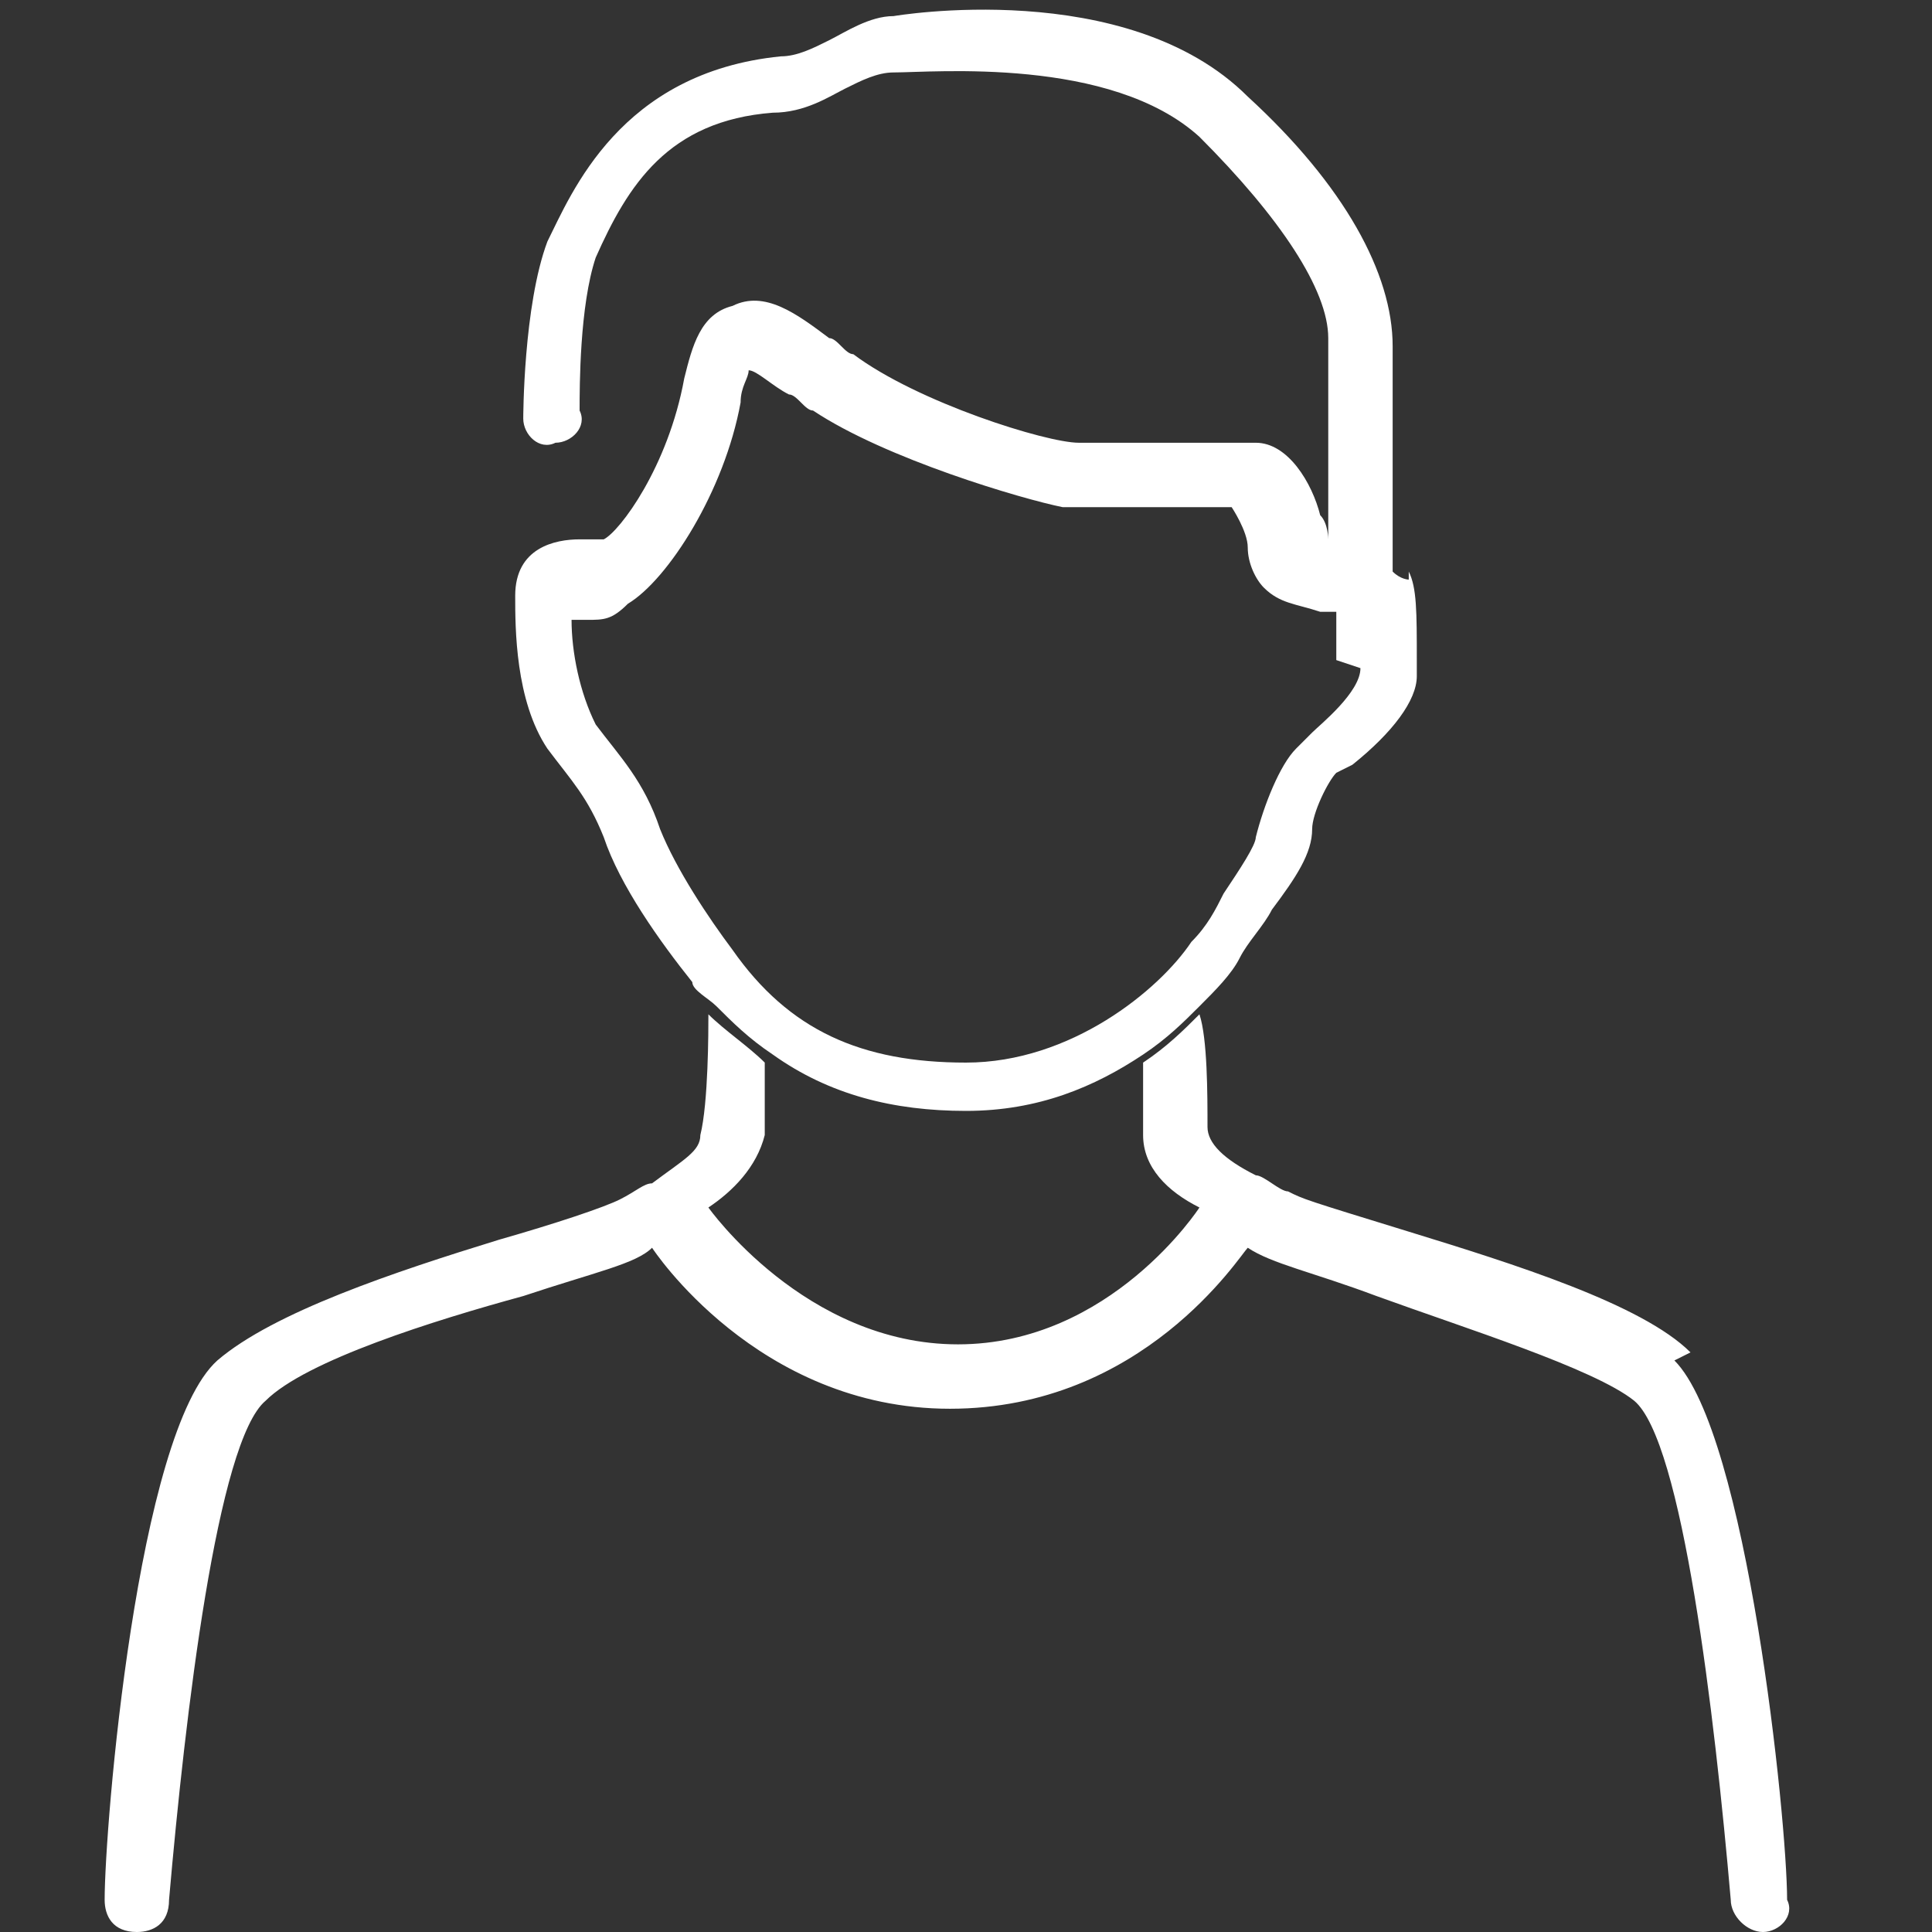
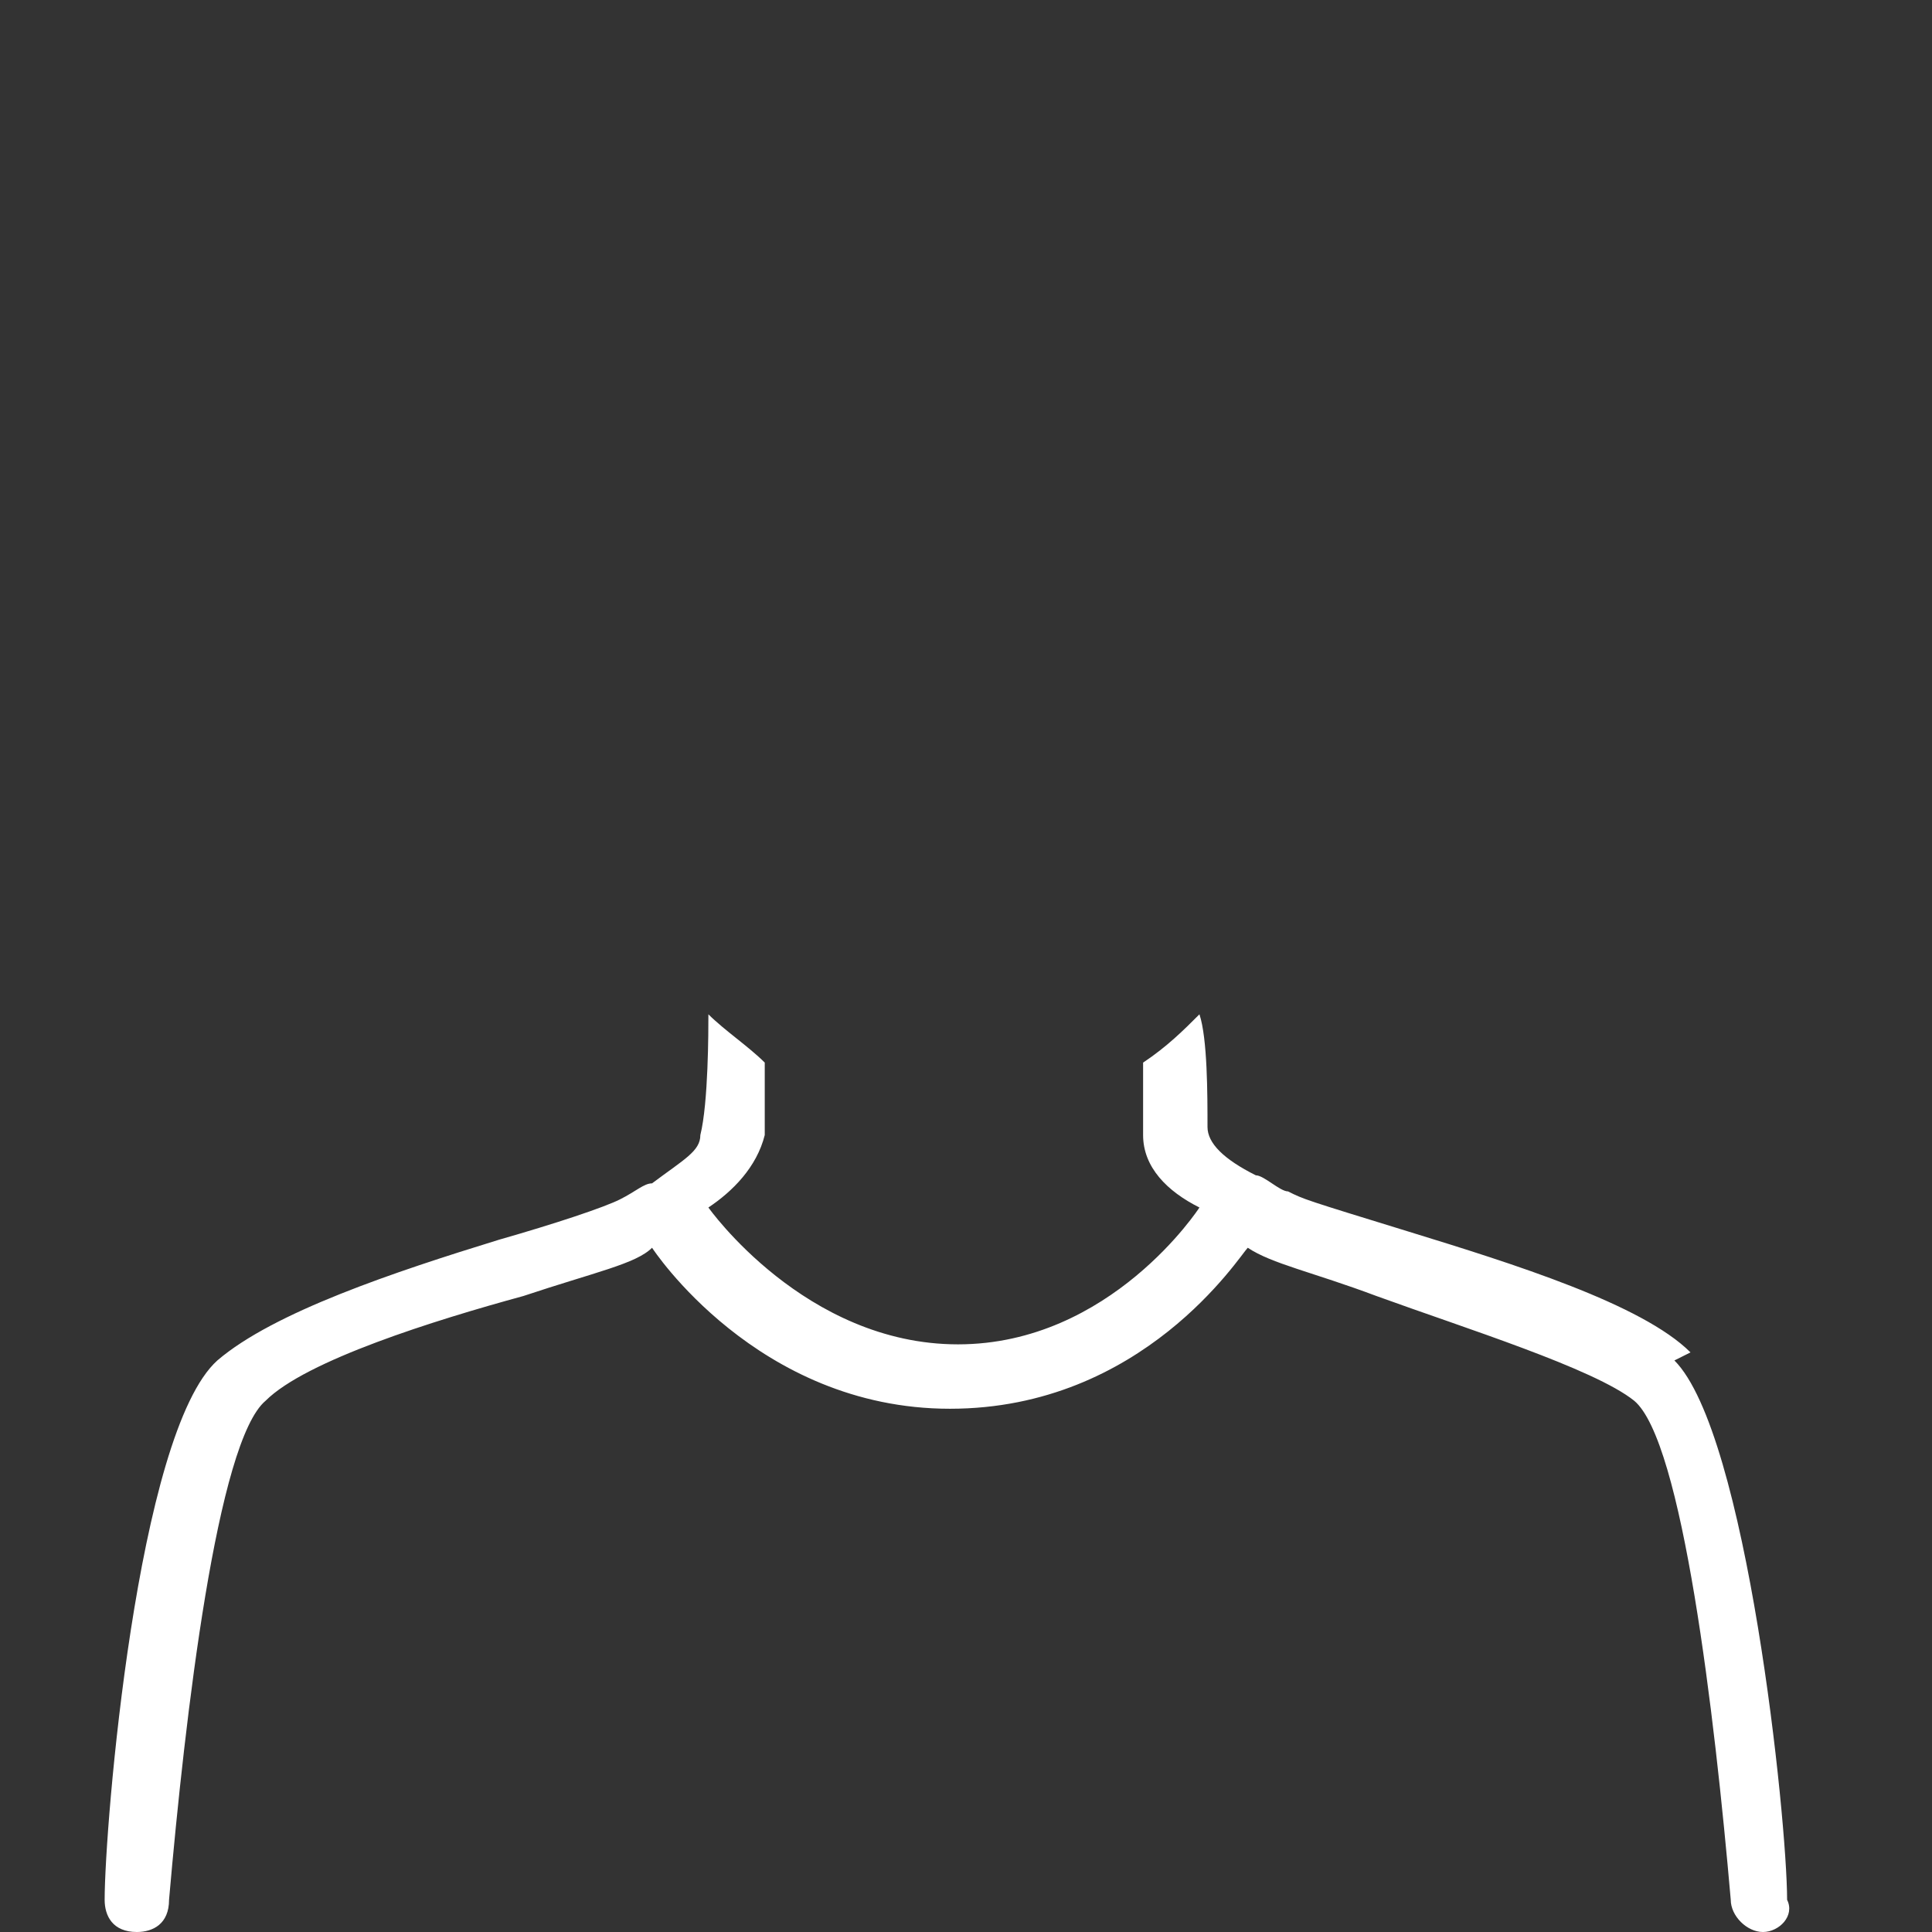
<svg xmlns="http://www.w3.org/2000/svg" width="24" height="24" version="1.1" viewBox="0 0 24 24">
  <rect x="0" y="0" width="24" height="24" fill="#333333" stroke="none" />
  <defs>
    <style>
      .cls-1 {
        fill: #fff;
      }

      .cls-2 {
        fill: none;
      }
    </style>
  </defs>
  <g>
    <g id="Layer_2">
      <g id="Layer_1-2">
-         <rect class="cls-2" width="24" height="24" />
        <path class="cls-1" d="M21,16.8c-.6-.6-2.2-1.1-3.5-1.5s-1.3-.4-1.5-.5c-.1,0-.3-.2-.4-.2-.4-.2-.6-.4-.6-.6,0-.4,0-1.1-.1-1.4-.2.2-.4.4-.7.6,0,.3,0,.7,0,.9,0,.4.3.7.7.9h0c0,0-1.1,1.7-3,1.7s-3.1-1.7-3.1-1.7h0c.3-.2.6-.5.7-.9,0-.2,0-.6,0-.9-.2-.2-.5-.4-.7-.6,0,.2,0,1.1-.1,1.5,0,.2-.2.3-.6.6-.1,0-.2.1-.4.2-.2.1-.8.3-1.5.5-1.3.4-2.8.9-3.5,1.5-1,.9-1.4,5.8-1.4,6.7,0,.2.1.4.4.4h0c.2,0,.4-.1.4-.4.2-2.3.6-5.7,1.2-6.2.5-.5,2.1-1,3.2-1.3.9-.3,1.4-.4,1.6-.6,0,0,0,0,0,0,0,0,0,0,0,0,0,0,1.3,2,3.7,2s3.6-1.9,3.7-2h0s0,0,0,0c.3.2.8.3,1.6.6,1.1.4,2.7.9,3.2,1.3.6.5,1,3.9,1.2,6.2,0,.2.2.4.4.4h0c.2,0,.4-.2.3-.4,0-1-.5-5.8-1.4-6.7h0Z" />
-         <path class="cls-1" d="M17.5,7.2c0,0-.1,0-.2-.1v-2.8c0-.9-.6-2-1.8-3.1C14-.3,11.1.2,11.1.2c-.3,0-.6.2-.8.3-.2.1-.4.2-.6.2-2,.2-2.6,1.7-2.9,2.3-.3.8-.3,2.2-.3,2.2,0,.2.2.4.4.3.2,0,.4-.2.3-.4,0-.3,0-1.3.2-1.9.4-.9.9-1.7,2.2-1.8.4,0,.7-.2.9-.3.2-.1.4-.2.6-.2.5,0,2.7-.2,3.8.8,1,1,1.6,1.9,1.6,2.5v2.5s0,0,0,0c0,0,0-.2-.1-.3-.1-.4-.4-.9-.8-.9-.1,0-.3,0-.6,0-.5,0-1.3,0-1.6,0-.4,0-2-.5-2.8-1.1-.1,0-.2-.2-.3-.2-.4-.3-.8-.6-1.2-.4-.4.1-.5.5-.6.9-.2,1.1-.8,1.9-1,2,0,0-.2,0-.3,0-.3,0-.8.1-.8.7,0,.4,0,1.3.4,1.9h0c.3.4.5.6.7,1.1.2.6.7,1.3,1.1,1.8,0,.1.2.2.3.3.2.2.4.4.7.6.7.5,1.5.7,2.4.7s1.6-.3,2.2-.7c.3-.2.5-.4.7-.6.2-.2.4-.4.5-.6.1-.2.3-.4.4-.6.3-.4.5-.7.5-1,0-.2.2-.6.3-.7,0,0,0,0,.2-.1.5-.4.8-.8.8-1.1v-.2c0-.6,0-.9-.1-1.1h0ZM16.9,8.3h0c0,.3-.5.7-.6.8-.1.1-.2.2-.2.2-.2.2-.4.7-.5,1.1,0,.1-.2.4-.4.7-.1.2-.2.4-.4.6-.4.6-1.5,1.5-2.8,1.5s-2.2-.4-2.9-1.4c-.3-.4-.7-1-.9-1.5-.2-.6-.5-.9-.8-1.3h0c-.2-.4-.3-.9-.3-1.3,0,0,.1,0,.2,0,.2,0,.3,0,.5-.2.5-.3,1.2-1.4,1.4-2.5,0-.2.1-.3.1-.4.1,0,.3.2.5.3.1,0,.2.2.3.2.9.6,2.6,1.1,3.1,1.2.3,0,1,0,1.7,0,.2,0,.4,0,.4,0,0,0,.2.3.2.5,0,.2.1.4.2.5.2.2.4.2.7.3,0,0,.1,0,.2,0,0,.2,0,.5,0,.6h0Z" />
      </g>
    </g>
  </g>
</svg>